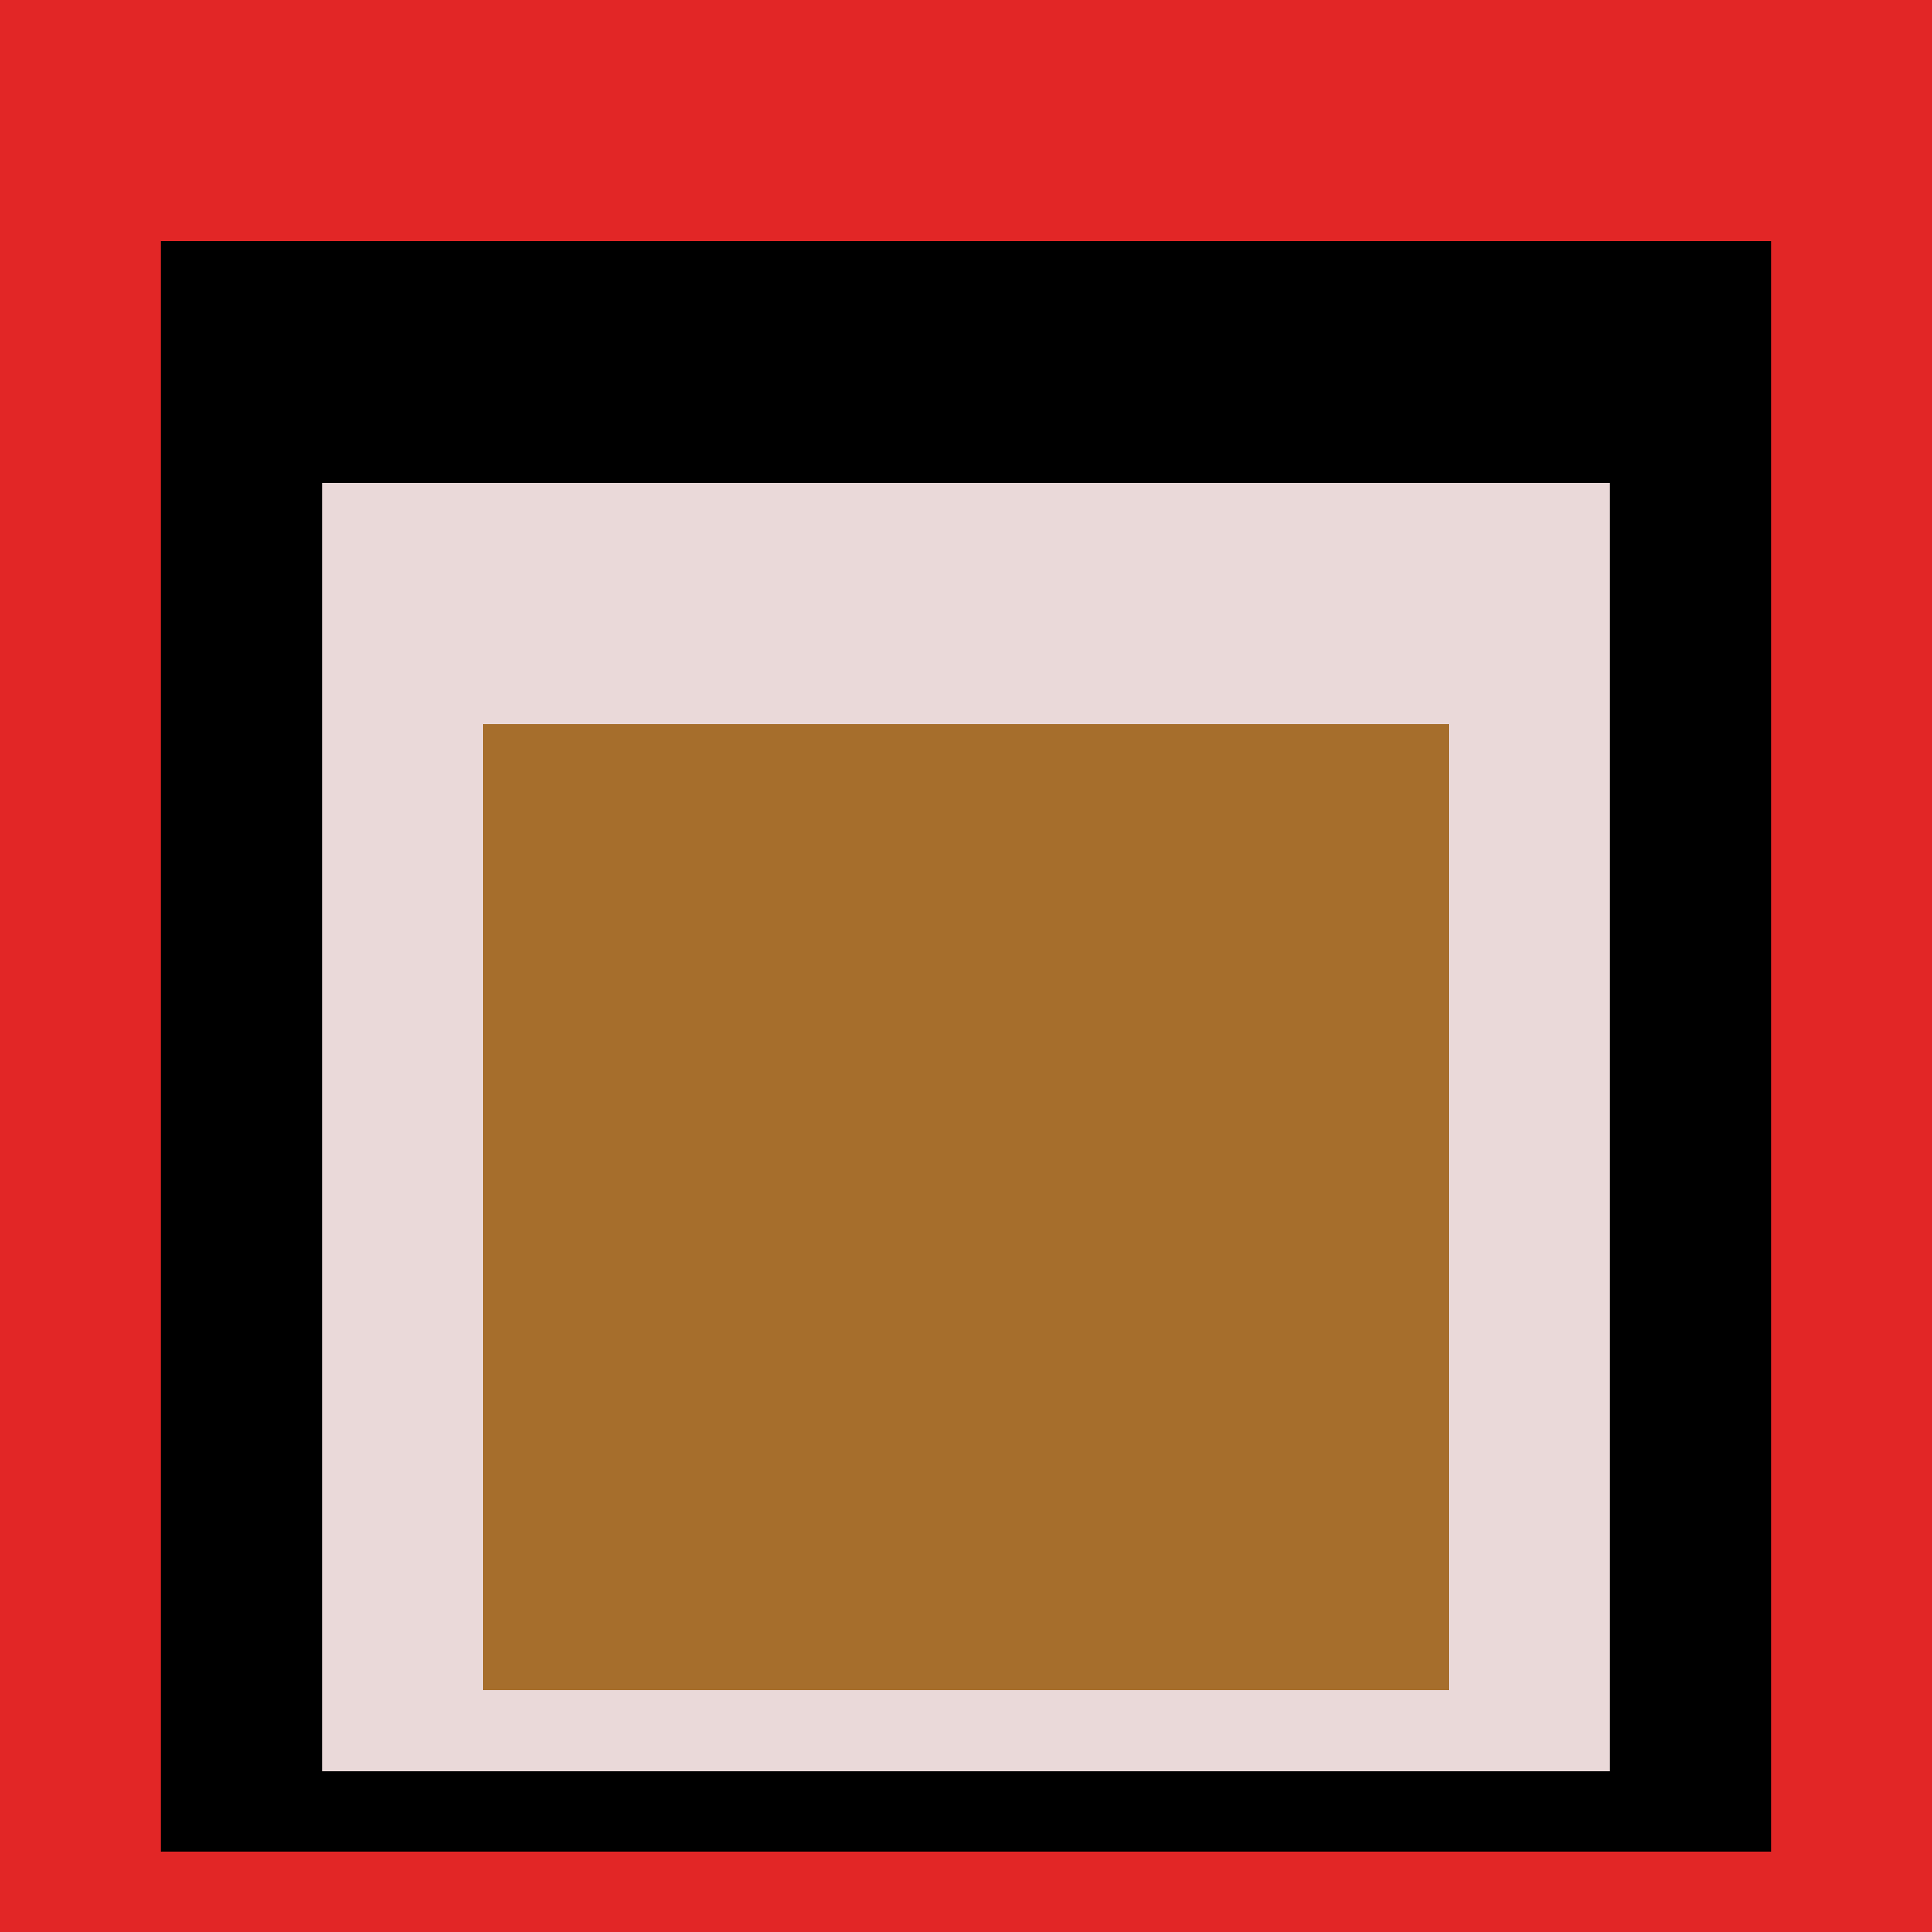
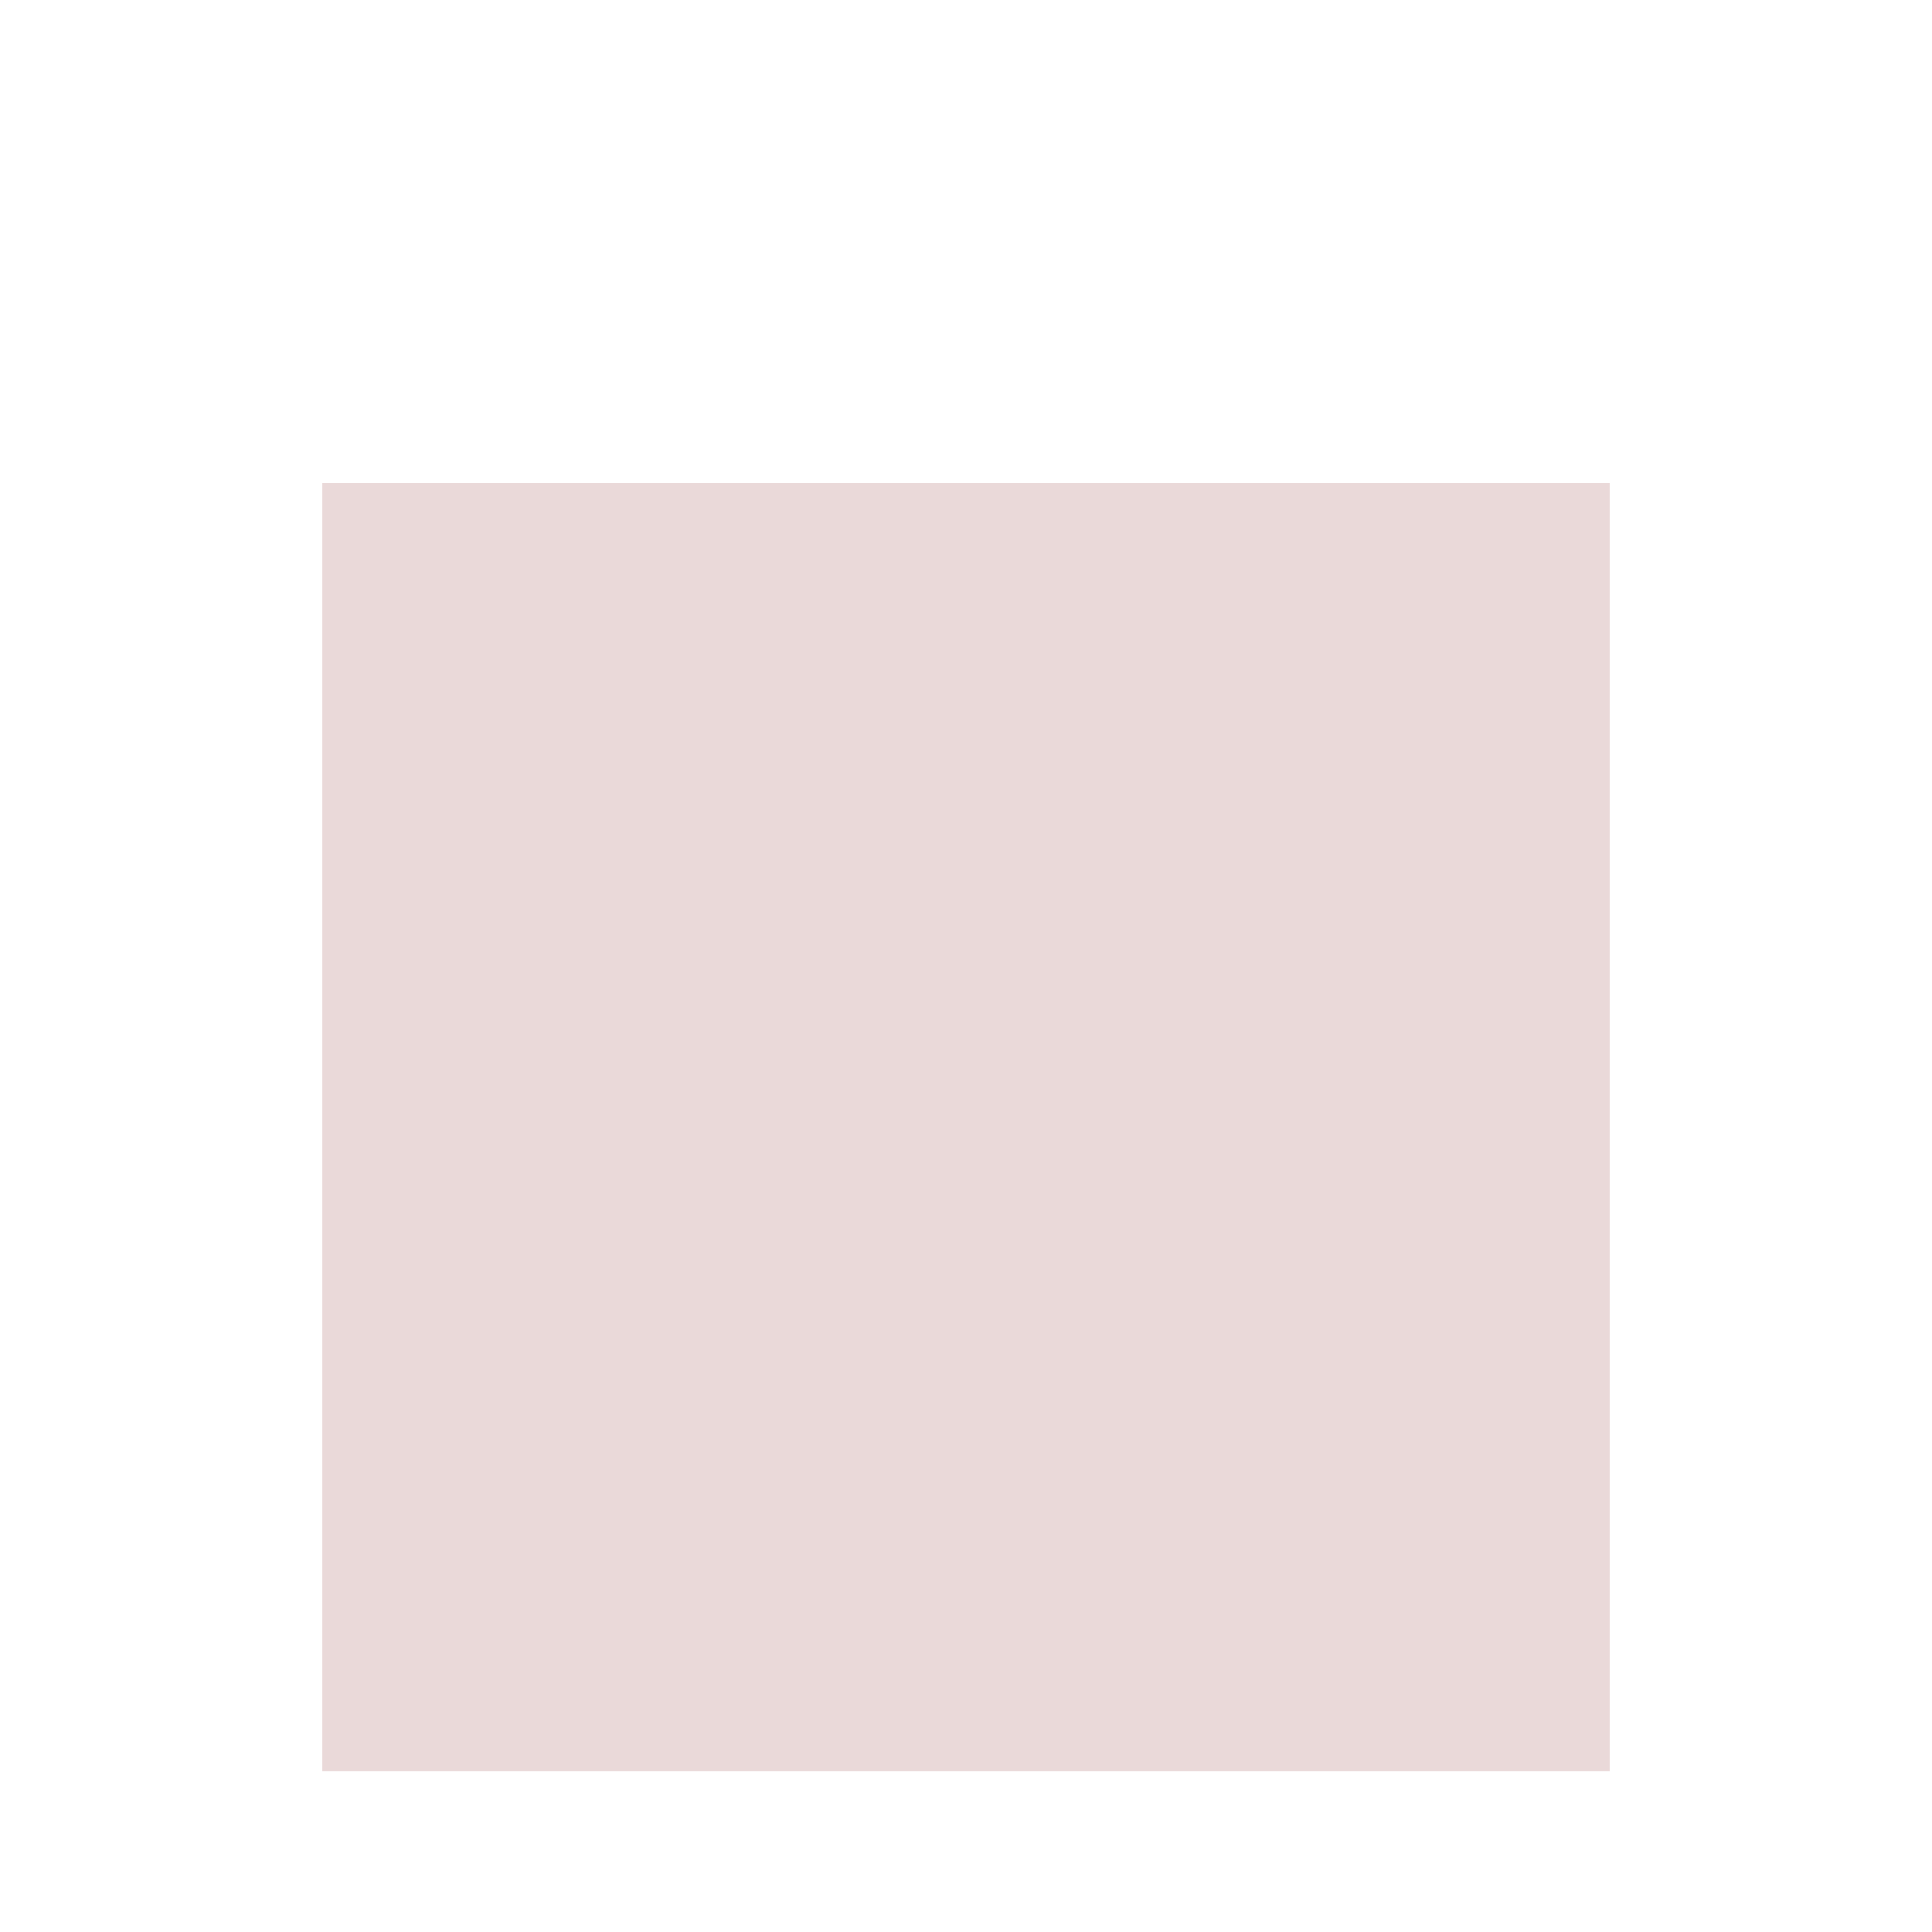
<svg xmlns="http://www.w3.org/2000/svg" class="big visible" width="1200" height="1200" shape-rendering="crispEdges" viewBox="0 0 24 24" version="1.1">
-   <rect class="b" width="24" height="24" x="0" y="0" fill="#e22626" />
-   <rect class="b" width="20" height="20" x="2" y="3" fill="#000000" />
  <rect class="b" width="16" height="16" x="4" y="6" fill="#ead9d9" />
-   <rect class="b" width="12" height="12" x="6" y="9" fill="#a66e2c" />
</svg>